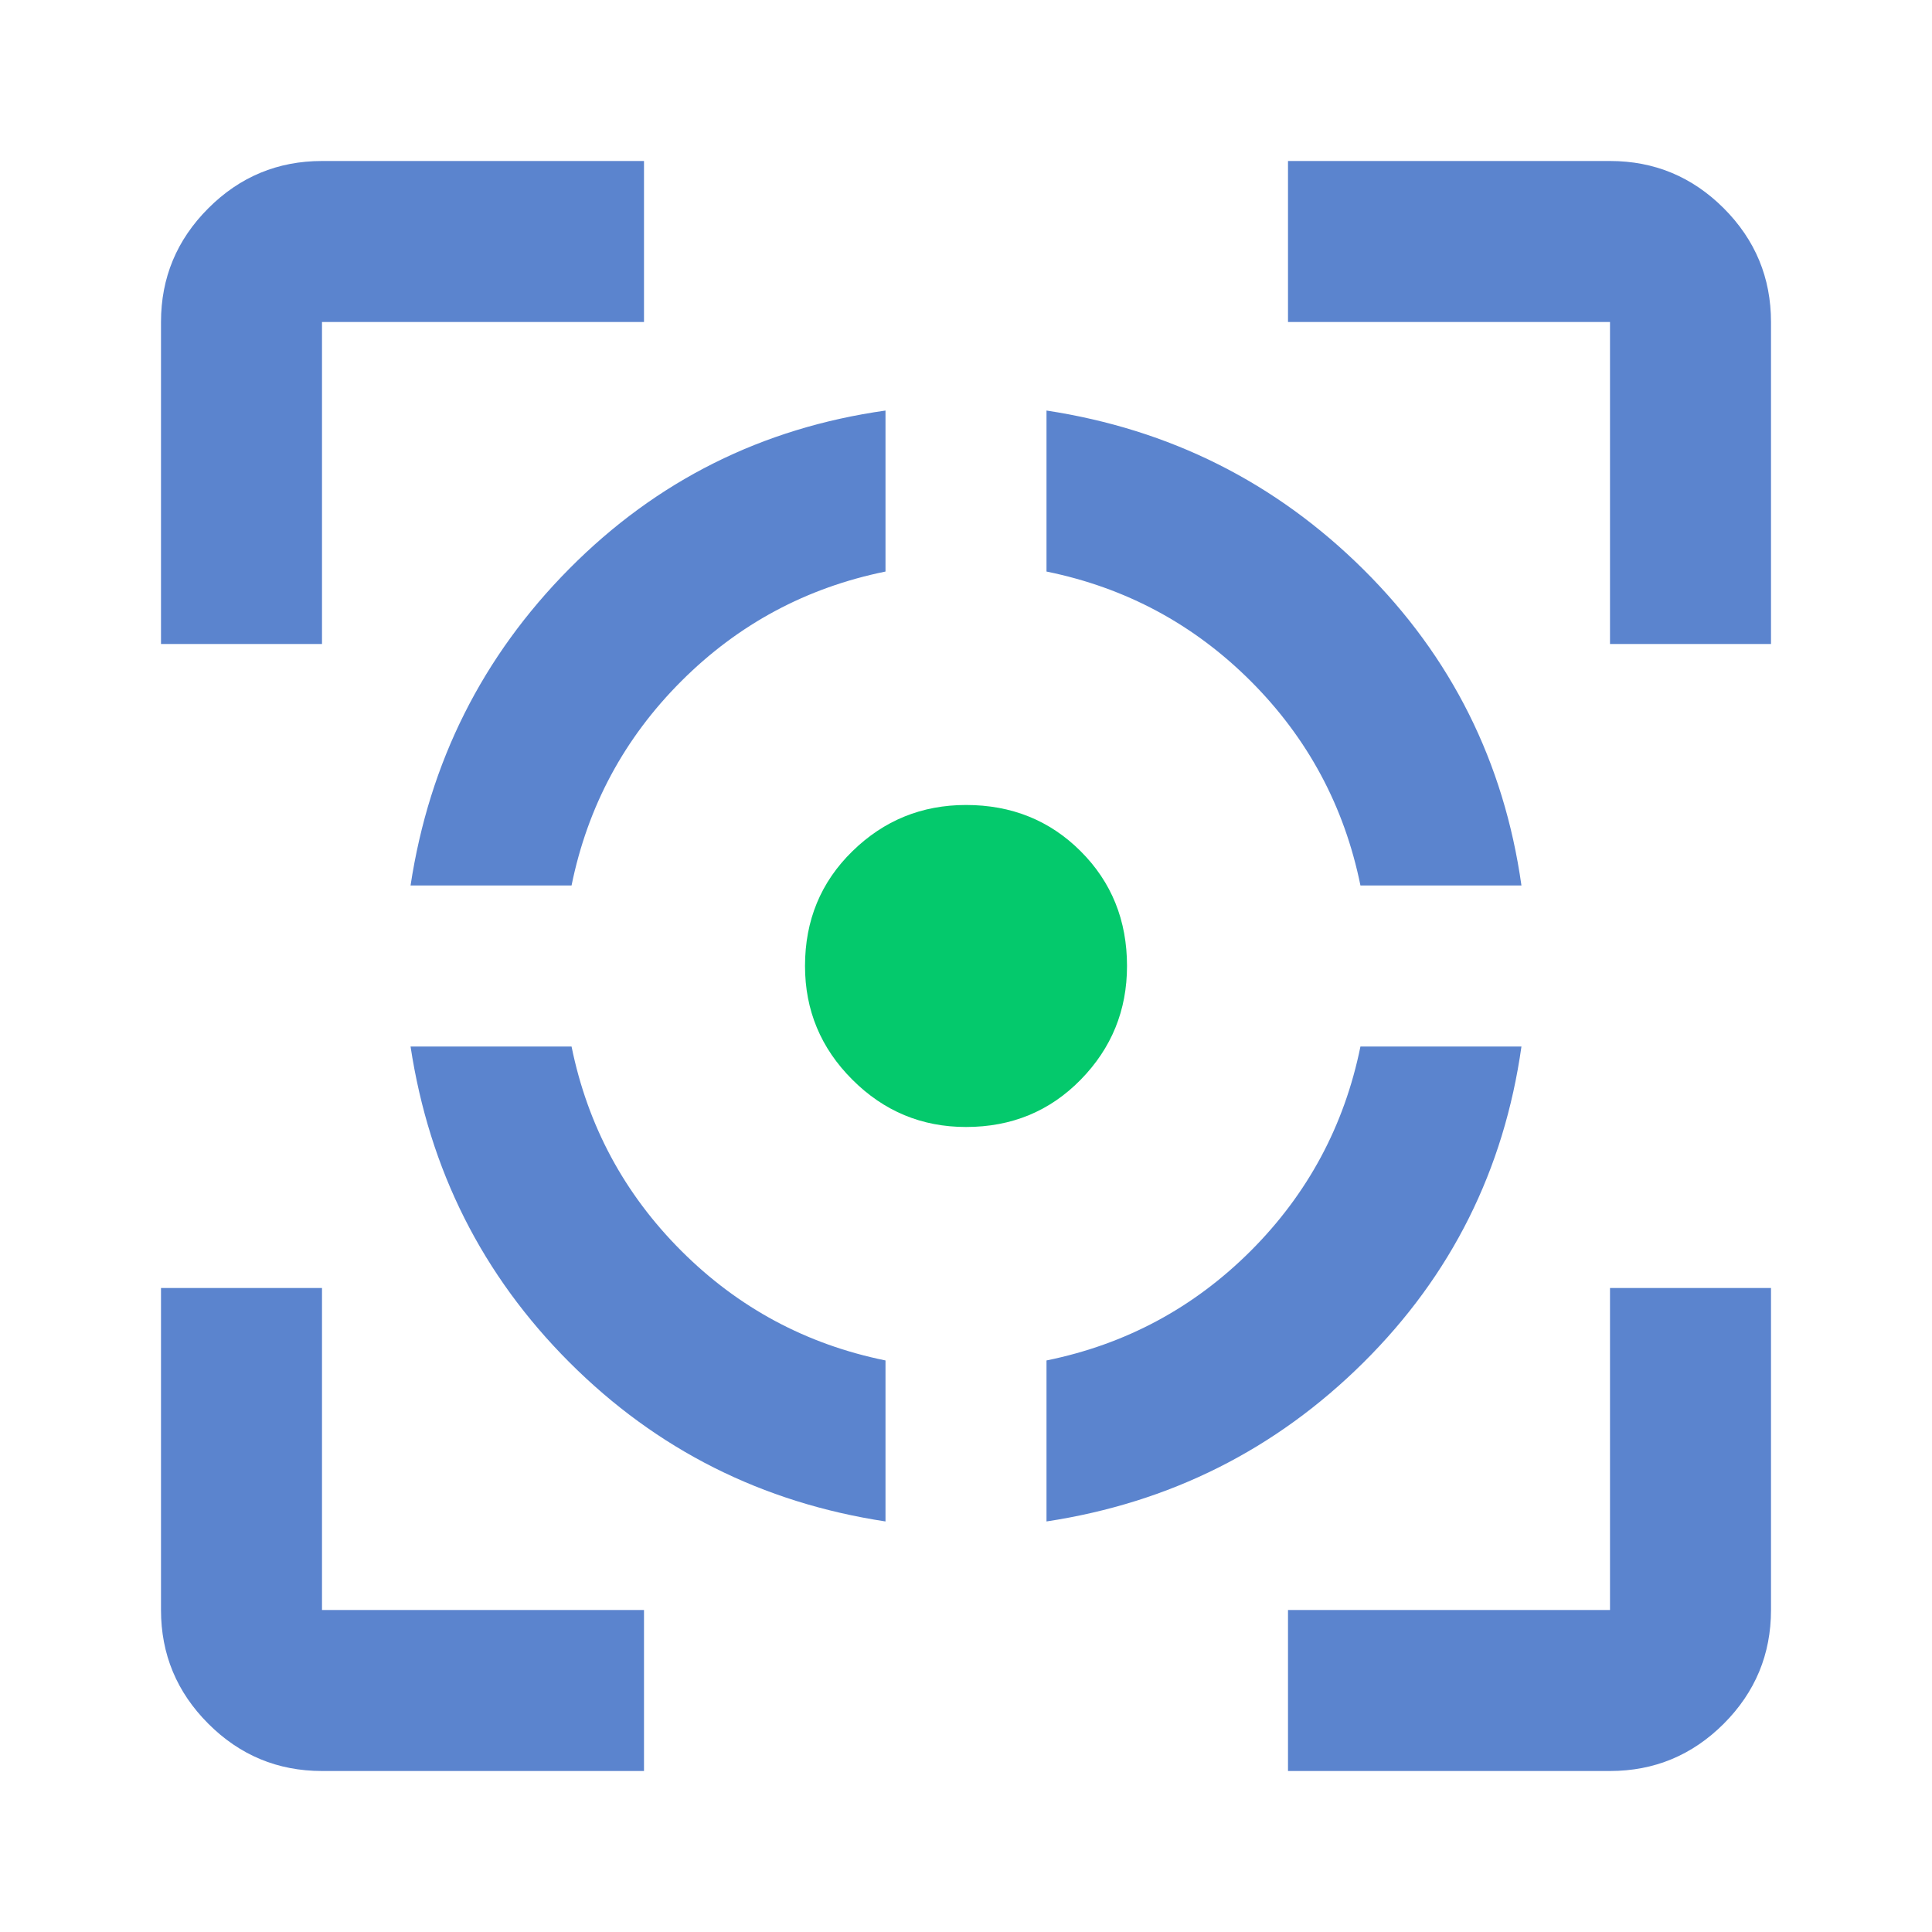
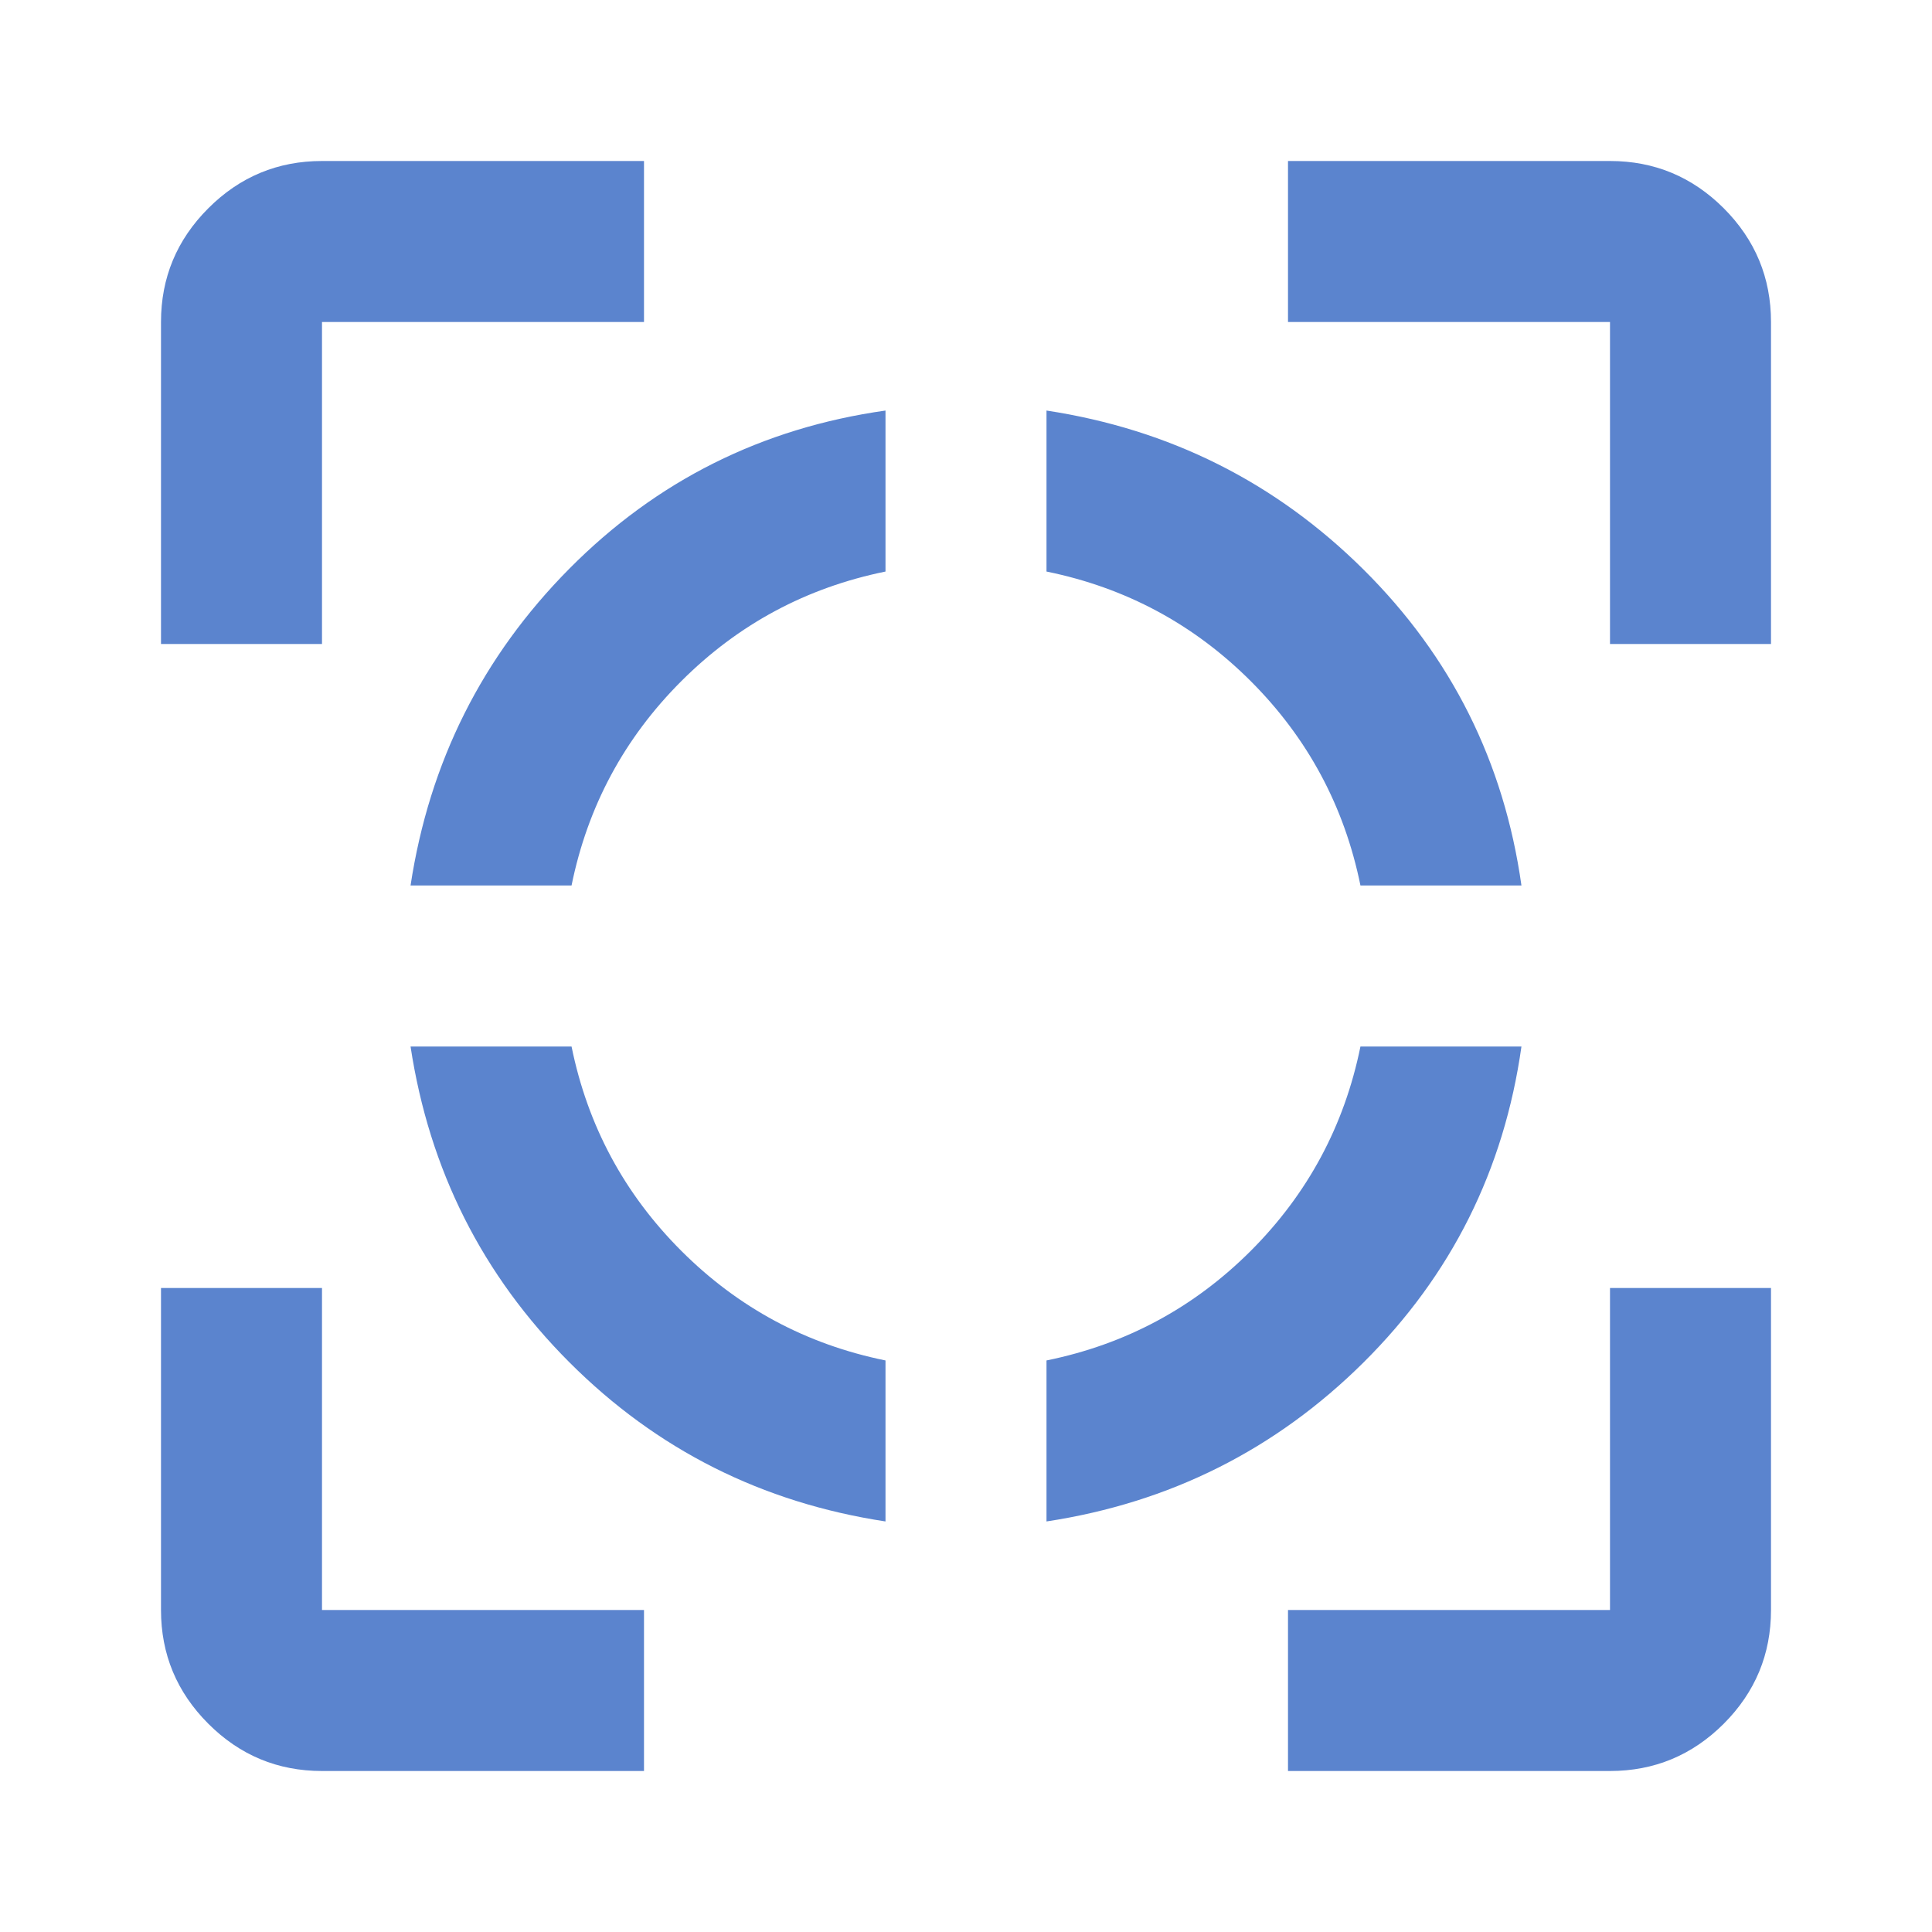
<svg xmlns="http://www.w3.org/2000/svg" width="144" height="144" viewBox="0 0 144 144" fill="none">
  <path d="M24 132C20.7 132 17.876 130.826 15.528 128.478C13.176 126.126 12 123.3 12 120V96H24V120H48V132H24ZM12 48V24C12 20.7 13.176 17.874 15.528 15.522C17.876 13.174 20.7 12 24 12H48V24H24V48H12ZM66 113.4C56.8 112 48.95 108.05 42.45 101.55C35.95 95.05 32 87.2 30.6 78H42.6C43.8 83.9 46.526 88.976 50.778 93.228C55.026 97.476 60.1 100.2 66 101.4V113.4ZM30.6 66C32 56.8 35.95 48.924 42.45 42.372C48.95 35.824 56.8 31.9 66 30.6V42.6C60.1 43.8 55.026 46.524 50.778 50.772C46.526 55.024 43.8 60.1 42.6 66H30.6ZM78 113.4V101.4C83.9 100.2 88.976 97.476 93.228 93.228C97.476 88.976 100.2 83.9 101.4 78H113.4C112.1 87.2 108.176 95.05 101.628 101.55C95.076 108.05 87.2 112 78 113.4ZM101.4 66C100.2 60.1 97.476 55.024 93.228 50.772C88.976 46.524 83.9 43.8 78 42.6V30.6C87.2 32 95.076 35.95 101.628 42.45C108.176 48.95 112.1 56.8 113.4 66H101.4ZM96 132V120H120V96H132V120C132 123.3 130.826 126.126 128.478 128.478C126.126 130.826 123.3 132 120 132H96ZM120 48V24H96V12H120C123.3 12 126.126 13.174 128.478 15.522C130.826 17.874 132 20.7 132 24V48H120Z" fill="#5B84CE" />
-   <path d="M63.529 80.472C65.877 82.823 68.701 83.999 72.001 83.999C75.401 83.999 78.251 82.823 80.551 80.472C82.851 78.124 84.001 75.299 84.001 71.999C84.001 68.6 82.851 65.749 80.551 63.45C78.251 61.15 75.401 59.999 72.001 59.999C68.701 59.999 65.877 61.15 63.529 63.45C61.177 65.749 60.001 68.6 60.001 71.999C60.001 75.299 61.177 78.124 63.529 80.472Z" fill="#04C96C" />
</svg>